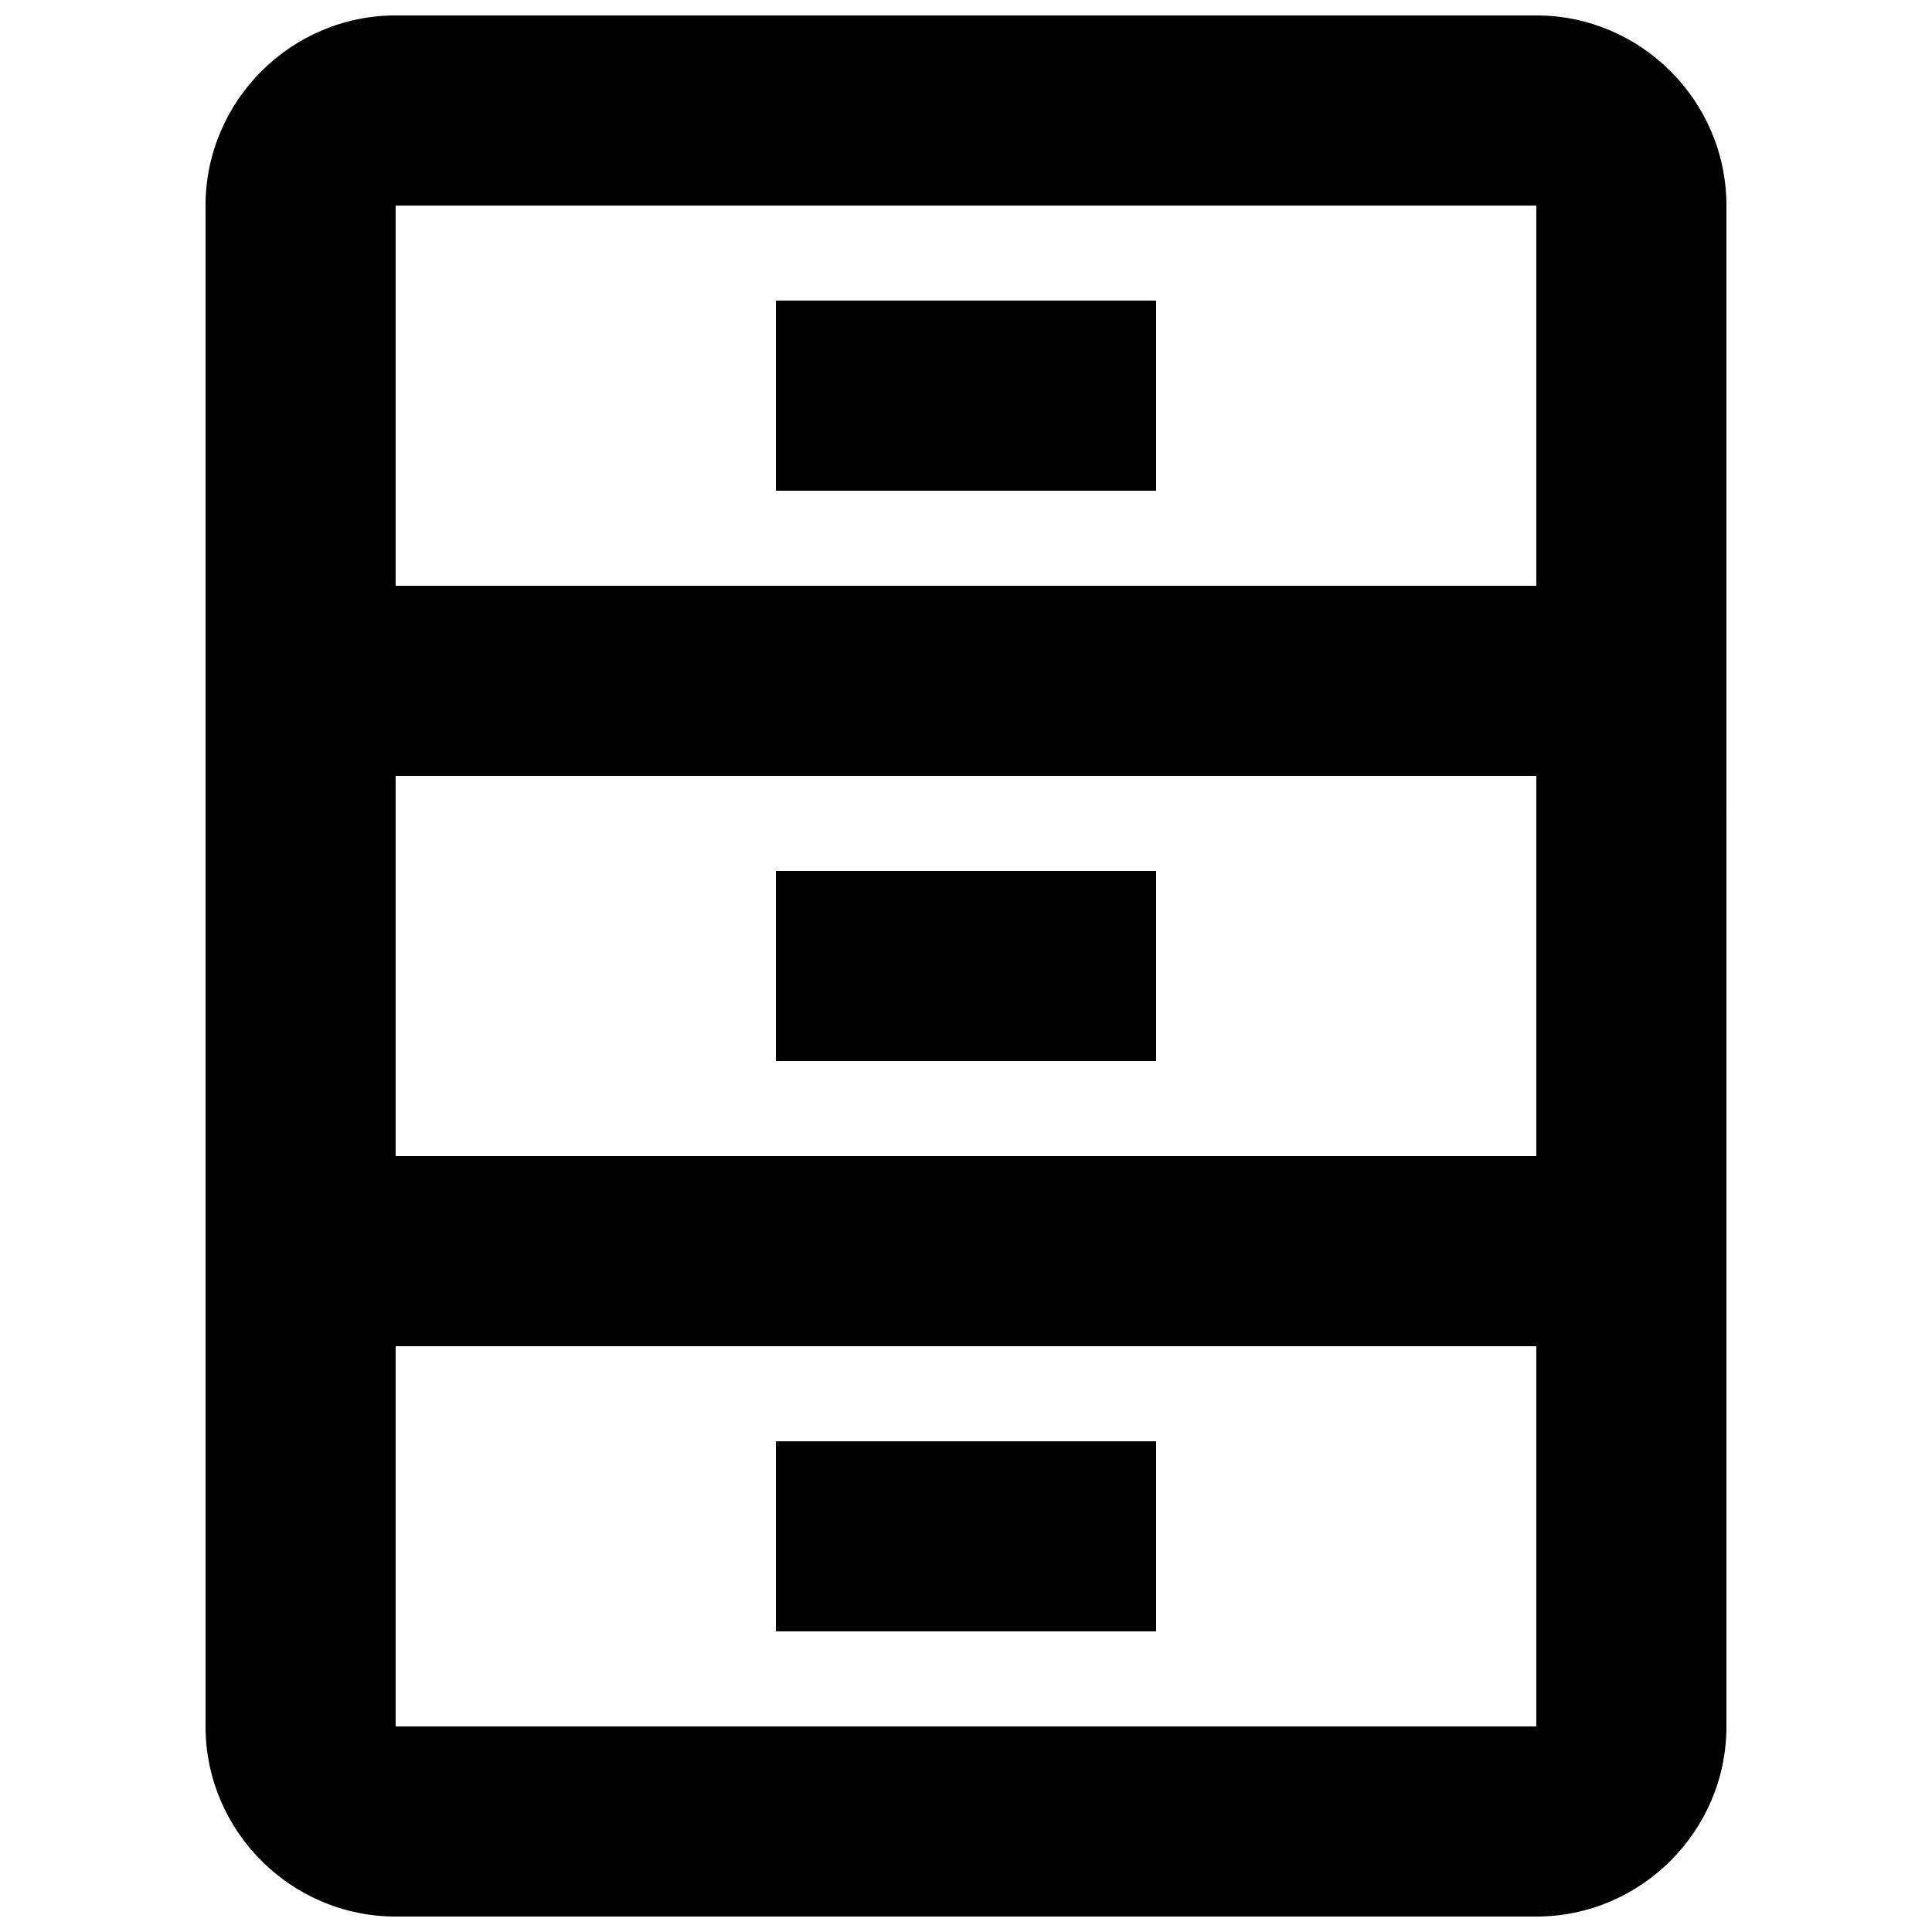
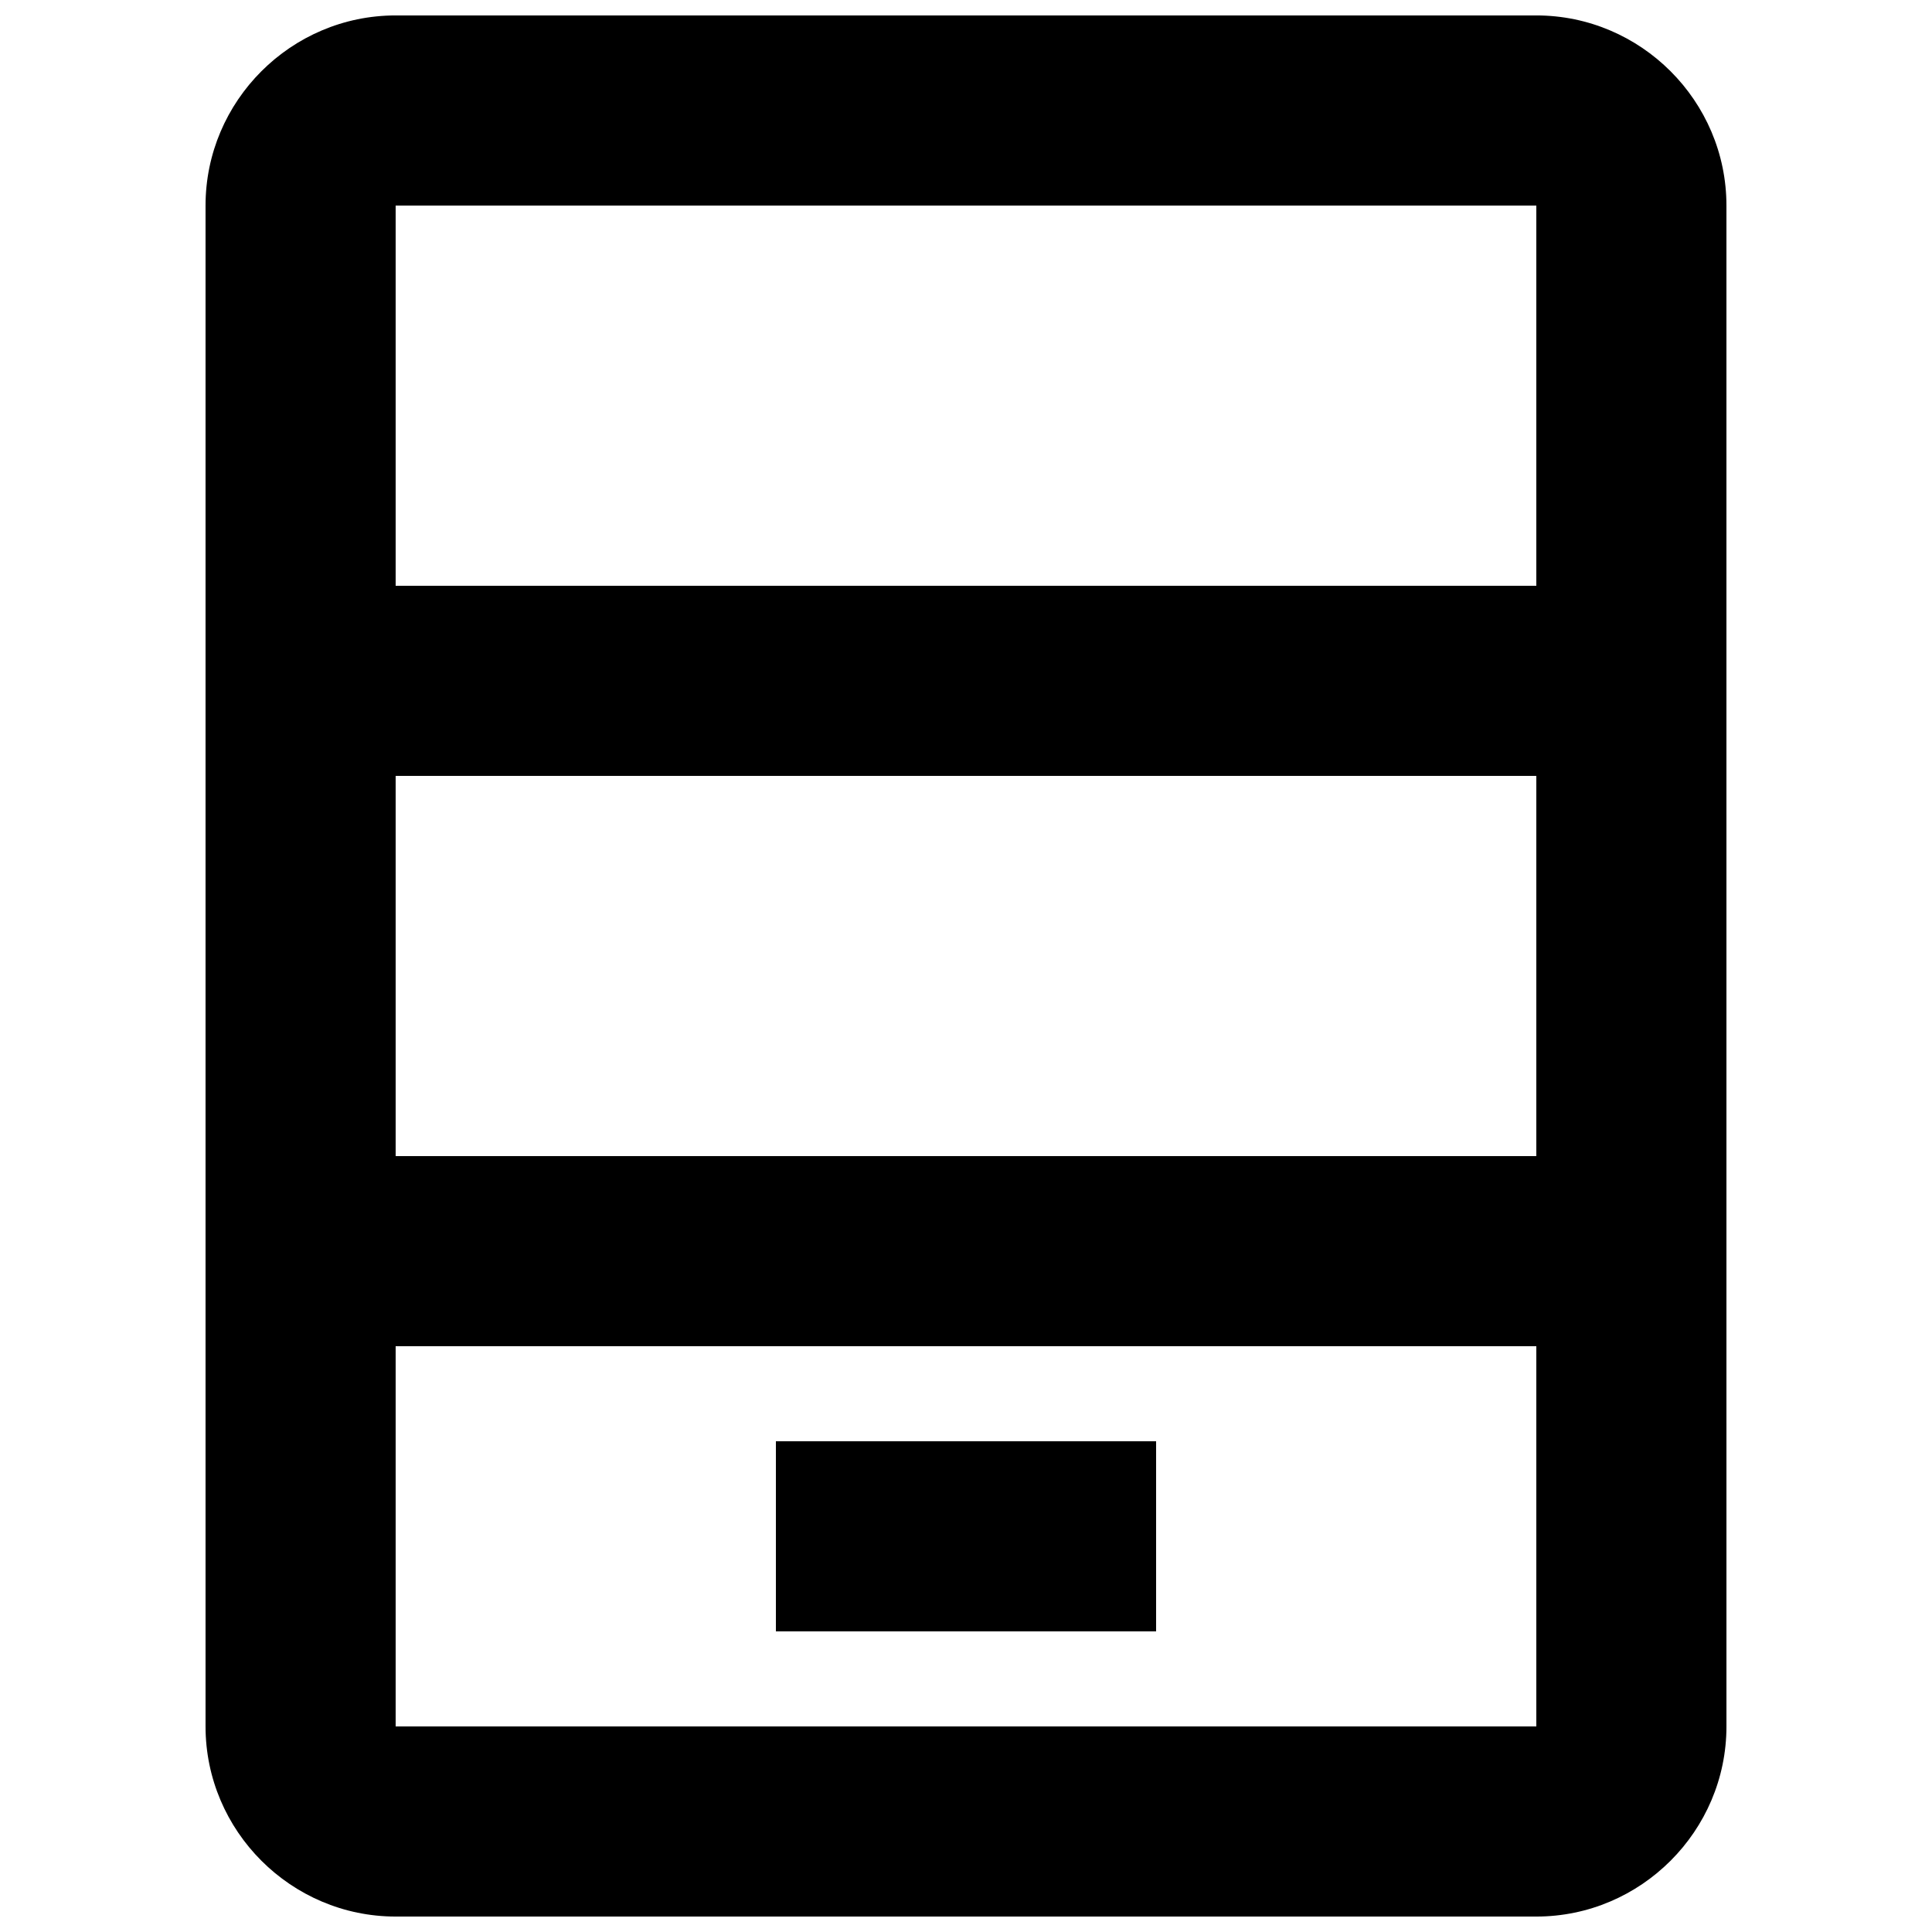
<svg xmlns="http://www.w3.org/2000/svg" width="800px" height="800px" version="1.1" viewBox="144 144 512 512">
  <defs>
    <clipPath id="a">
      <path d="m198 148.09h404v503.81h-404z" />
    </clipPath>
  </defs>
  <g clip-path="url(#a)">
    <path d="m551.14 148.09h-302.29c-27.711 0-50.379 22.672-50.379 50.383v403.05c0 27.711 22.672 50.383 50.383 50.383h302.29c27.711 0 50.383-22.672 50.383-50.383l-0.004-403.05c0-27.711-22.672-50.383-50.383-50.383zm-302.29 453.43v-100.76h302.29v100.76zm0-151.14v-100.76h302.29v100.76zm0-151.14v-100.76h302.29v100.76z" />
  </g>
-   <path d="m349.62 223.66h100.76v50.383h-100.76z" />
-   <path d="m349.62 374.81h100.76v50.383h-100.76z" />
  <path d="m349.62 525.95h100.76v50.383h-100.76z" />
</svg>